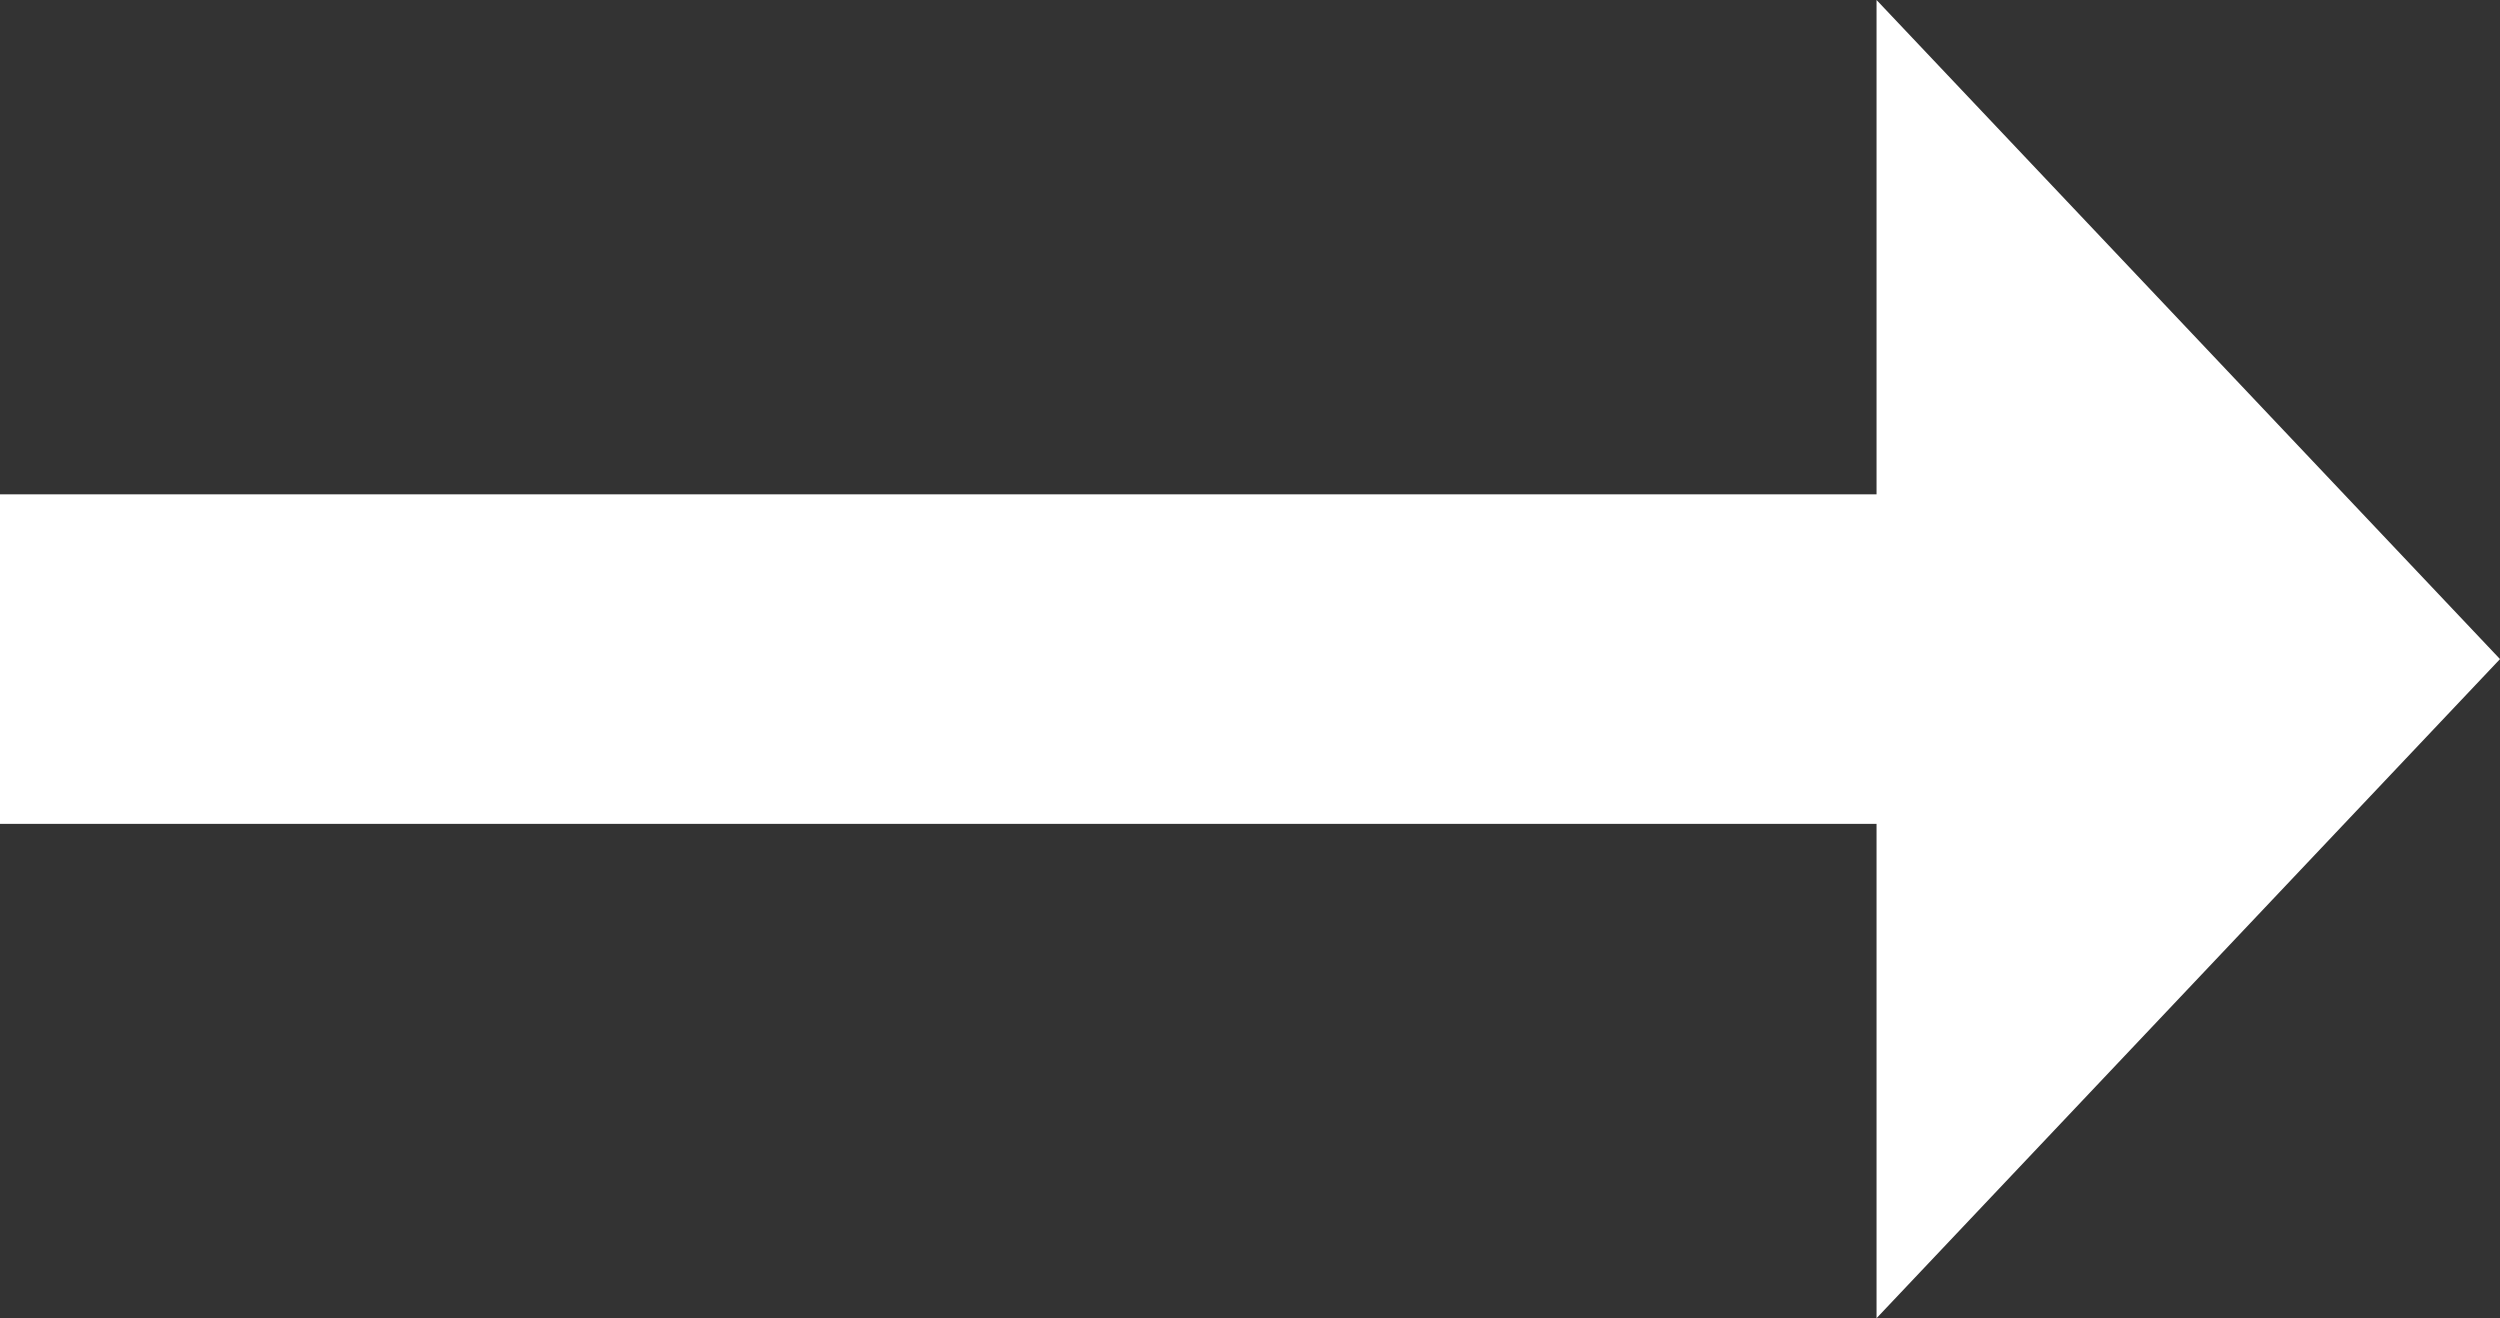
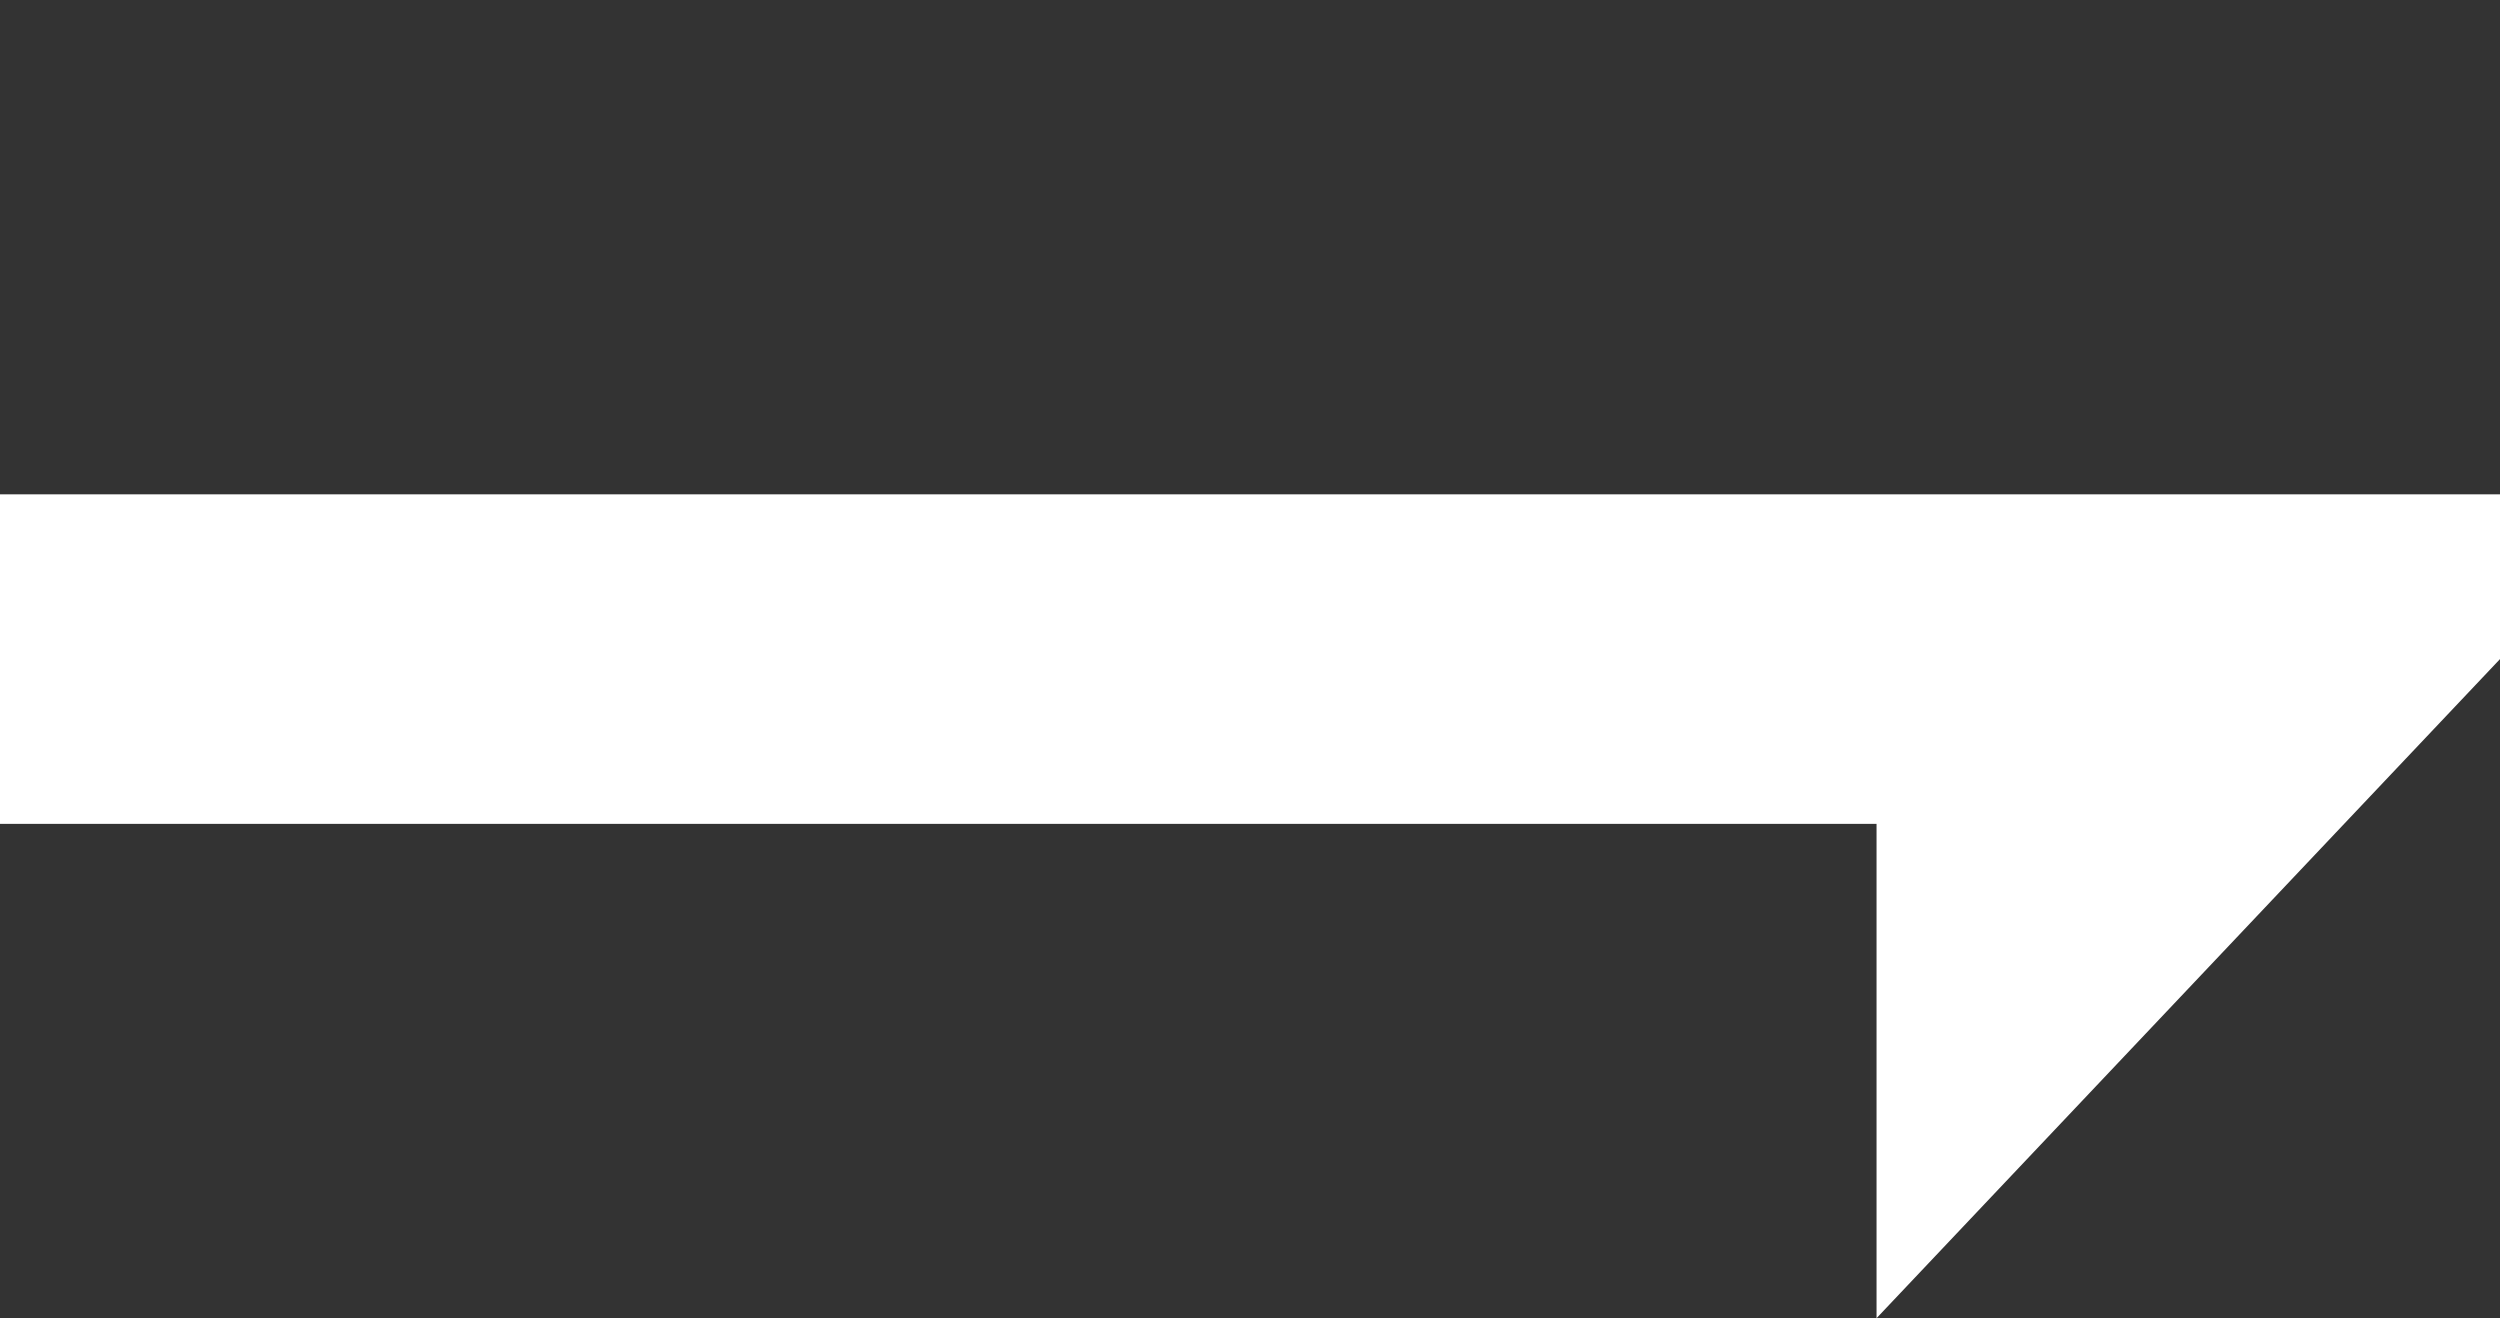
<svg xmlns="http://www.w3.org/2000/svg" width="55" height="29" viewBox="0 0 55 29" fill="none">
  <rect x="0" y="0" width="55" height="29" fill="#333333" stroke="none" />
-   <path d="M41.284 10.875H0V18.125H41.284V29L55 14.5L41.284 0V10.875Z" fill="white" />
+   <path d="M41.284 10.875H0V18.125H41.284V29L55 14.5V10.875Z" fill="white" />
</svg>